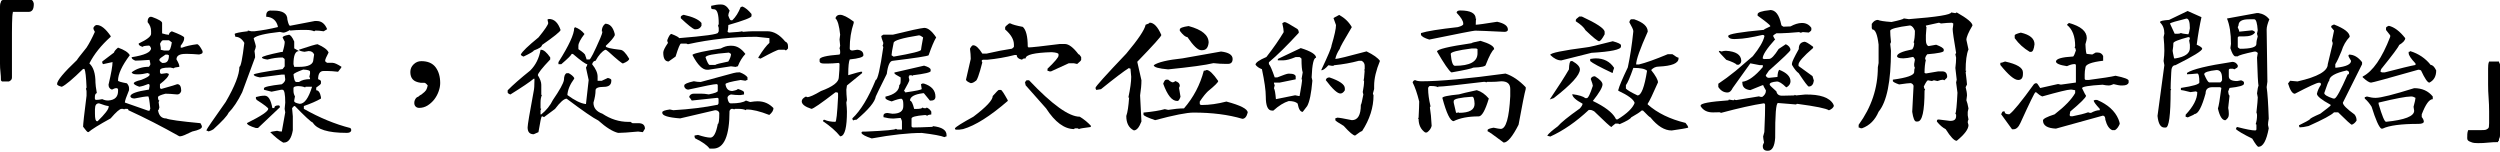
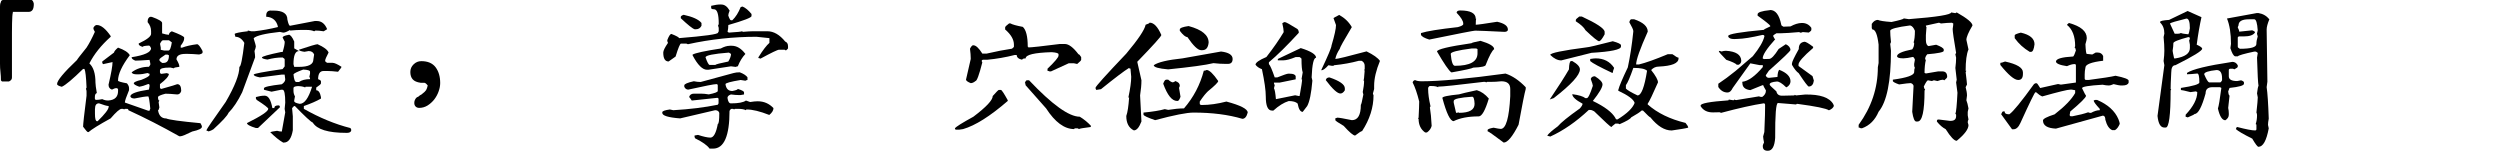
<svg xmlns="http://www.w3.org/2000/svg" width="577" height="35" viewBox="0 0 577 35" fill="none">
  <path d="M0.215 18.589C0.215 17.902 0.182 17.247 0.107 16.636C0.032 16.024 0 15.369 0 14.682V1.588C0 1.47 0 1.309 0.021 1.105C0.032 0.902 0.097 0.687 0.215 0.451C0.215 0.333 0.268 0.236 0.365 0.14C0.472 0.054 0.58 0 0.687 0H7.33L7.567 0.204C7.631 0.322 7.685 0.419 7.706 0.515C7.728 0.601 7.749 0.676 7.77 0.719C7.792 0.783 7.803 0.848 7.803 0.891C7.803 1.578 7.695 2.061 7.481 2.329C7.266 2.608 6.987 2.737 6.644 2.737H2.962V2.941C2.919 3.059 2.876 3.327 2.844 3.767C2.812 4.207 2.791 4.744 2.78 5.399C2.769 6.053 2.758 6.783 2.758 7.577V17.881C2.758 18.106 2.705 18.288 2.587 18.428C2.469 18.568 2.297 18.696 2.071 18.804H0.462L0.225 18.568L0.215 18.589Z" fill="black" />
  <path d="M34.731 3.895H35.042C36.62 4.464 37.414 4.937 37.414 5.301V7.706C38.101 7.909 38.584 8.017 38.852 8.017H38.992C38.992 7.695 39.206 7.437 39.647 7.223C41.407 7.888 42.362 8.36 42.501 8.629V8.94C42.501 9.326 42.233 9.863 41.707 10.55V11.001H42.019C42.909 10.657 44.068 10.389 45.485 10.206C45.786 10.206 46.204 10.732 46.752 11.784V12.127C46.752 12.31 46.483 12.46 45.957 12.578C44.884 12.492 44.036 12.439 43.414 12.439H42.791C41.417 12.439 40.73 12.868 40.73 13.705C41.16 14.435 41.385 14.961 41.385 15.283V15.422C40.537 15.519 40.119 15.626 40.119 15.766L39.325 15.594H39.153C37.661 15.594 36.92 15.809 36.92 16.249V16.7C36.963 16.925 37.081 17.043 37.264 17.043C37.35 17.043 37.779 16.989 38.53 16.871C38.734 16.989 38.885 17.043 38.981 17.043C38.981 17.569 38.294 18.363 36.92 19.415V20.209C36.963 20.413 37.081 20.52 37.264 20.52C39.55 19.876 40.763 19.512 40.902 19.426C41.525 19.426 41.825 19.952 41.825 21.003C41.664 21.529 41.353 21.798 40.902 21.798C39.668 21.68 38.767 21.626 38.187 21.626C37.038 21.926 36.47 22.184 36.47 22.42C36.47 22.946 36.577 23.214 36.781 23.214L36.609 23.558C36.609 23.654 36.663 24.062 36.781 24.792C36.684 25.232 36.588 25.447 36.47 25.447C36.674 26.702 37.307 27.336 38.359 27.336C39.003 27.636 41.632 28.001 46.258 28.43C46.483 28.774 46.601 29.053 46.601 29.257C46.601 29.665 45.861 30.03 44.369 30.352C42.899 31.081 42.008 31.446 41.686 31.446H41.374C37.393 29.203 33.475 27.196 29.633 25.436C29.633 25.232 29.526 25.125 29.322 25.125H28.839C28.742 25.125 28.699 25.168 28.699 25.264L28.388 25.125H28.044C27.637 25.125 26.799 25.855 25.533 27.325C22.828 28.817 21.133 29.869 20.446 30.48H20.274C20.156 30.48 19.791 30.073 19.179 29.246C19.179 28.677 19.437 26.295 19.974 22.098V21.132C19.974 20.907 19.931 20.703 19.834 20.51L19.974 20.198C19.877 17.816 19.727 16.388 19.491 15.905H19.179C16.775 18.267 15.133 19.64 14.264 20.027C13.534 19.844 13.169 19.64 13.169 19.404C13.169 18.599 14.704 16.753 17.773 13.845C17.773 13.759 18.503 12.804 19.974 10.99C20.617 10.002 21.251 8.79 21.895 7.351C21.669 7.008 21.551 6.697 21.551 6.428C21.777 5.988 22.045 5.774 22.346 5.774C23.311 5.774 24.374 6.622 25.544 8.317V8.489C23.344 10.453 21.712 12.503 20.628 14.639C21.562 15.487 22.034 16.968 22.034 19.072C22.034 19.512 22.142 20.306 22.346 21.476C22.045 21.572 21.895 21.873 21.895 22.399V22.742C21.916 22.946 22.023 23.053 22.206 23.053C22.571 23.053 23.043 23 23.612 22.882C24.02 23.085 24.449 23.193 24.878 23.193H25.05C26.52 23.075 27.25 22.345 27.25 20.993V20.681C27.25 20.456 27.089 20.338 26.767 20.338C26.585 20.338 26.274 20.456 25.844 20.681C25.318 20.52 25.05 20.145 25.05 19.544C25.673 16.914 25.973 15.175 25.973 14.328C25.877 14.328 25.147 14.489 23.773 14.811L23.601 14.499V14.188L26.317 12.127C26.338 11.881 26.649 11.494 27.24 10.99C28.678 11.494 29.59 12.074 29.955 12.739C28.141 15.165 27.24 17.129 27.24 18.61C27.24 18.771 27.927 18.975 29.3 19.233C29.622 19.619 29.783 19.984 29.783 20.327V20.81C29.139 22.345 28.817 23.289 28.817 23.665L34.205 25.554H34.516C34.516 25.457 34.57 25.318 34.688 25.103C34.506 23.204 34.345 22.248 34.205 22.248C33.636 22.248 32.584 22.409 31.05 22.731C30.502 22.731 30.18 22.57 30.084 22.248C30.084 21.626 31.511 21.1 34.377 20.671L34.516 19.876V19.705C34.516 19.501 34.409 19.393 34.205 19.393C33.454 19.715 32.767 19.919 32.144 20.016C31.297 19.715 30.878 19.458 30.878 19.222C30.878 18.975 31.457 18.707 32.627 18.427C33.797 17.966 34.42 17.601 34.516 17.333V17.021C34.42 17.021 34.28 16.968 34.066 16.85C33.261 17.054 32.52 17.161 31.833 17.161H31.661C30.878 17.161 30.459 17 30.395 16.678C31.543 15.83 32.864 15.412 34.377 15.412L34.688 14.961V14.617L34.516 13.823C32.939 13.941 31.833 13.995 31.221 13.995C30.738 13.791 30.47 13.587 30.395 13.372V13.201C33.368 12.739 34.86 12.052 34.86 11.14C34.699 10.732 34.538 10.518 34.377 10.518C33.411 10.56 32.939 10.668 32.939 10.829C32.316 10.625 32.016 10.41 32.016 10.174V10.035C33.915 9.144 34.87 8.403 34.87 7.802V7.18C34.87 6.428 34.602 5.741 34.076 5.119V4.947C34.076 4.378 34.28 4.014 34.699 3.853L34.731 3.895ZM21.916 25.125V26.22C21.916 27.389 22.066 27.969 22.367 27.969H22.539C24.234 26.316 25.082 25.211 25.082 24.642V24.47C24.717 24.47 23.977 24.266 22.85 23.848C22.227 23.848 21.927 24.277 21.927 25.114L21.916 25.125ZM36.792 13.727V13.866C36.792 14.027 36.996 14.242 37.414 14.521H37.758C38.584 14.521 38.992 13.941 38.992 12.771L38.681 12.6H38.198C37.253 13.201 36.792 13.576 36.792 13.737V13.727ZM36.931 10.088L37.103 11.011V11.494L37.897 11.666H38.863C39.206 11.666 39.464 11.033 39.657 9.777L39.003 9.294H37.597C37.393 9.337 37.167 9.605 36.942 10.088H36.931Z" fill="black" />
  <path d="M62.518 2.446H63.173C65.276 2.446 66.328 3.133 66.328 4.507C66.532 5.473 66.736 5.945 66.951 5.945L72.65 4.85H73.132C74.206 4.85 75 5.484 75.504 6.739L74.71 7.222C73.98 7.104 73.347 7.051 72.821 7.051L72.51 7.222C72.07 7.018 71.49 6.911 70.761 6.911H69.355C68.829 6.911 68.024 6.954 66.951 7.051V6.911C66.264 7.319 65.738 7.534 65.373 7.534L64.579 7.362C61.209 7.727 59.212 8.21 58.568 8.8V8.94C58.89 9.97 59.051 10.549 59.051 10.689C59.051 10.893 58.944 11.258 58.74 11.784C58.826 12.374 58.88 12.857 58.88 13.222L55.896 21.293C54.887 23.354 53.835 24.931 52.74 26.037C52.494 26.681 51.324 27.947 49.242 29.847C48.92 30.051 48.555 30.212 48.147 30.33C47.943 30.212 47.782 30.158 47.664 30.158V30.018C47.664 29.858 49.145 27.689 52.096 23.525C54.2 19.908 55.252 17.204 55.252 15.422C55.574 15.422 55.95 13.576 56.389 9.895C55.842 8.961 55.155 8.489 54.329 8.489C54.329 8.424 54.275 8.199 54.157 7.834C54.318 7.63 55.327 7.426 57.184 7.212V7.04L57.978 7.212H58.772C60.554 7.008 62.346 6.686 64.128 6.246V6.074C63.784 4.743 62.947 4.013 61.616 3.874H61.445V3.562C61.445 2.811 61.81 2.425 62.539 2.425L62.518 2.446ZM60.94 22.087H61.112C61.938 22.087 62.518 23.042 62.861 24.942H63.312C63.312 24.534 63.634 24.32 64.278 24.32C64.482 24.341 64.589 24.448 64.589 24.631V24.77L59.545 29.546H59.062C57.688 29.139 57.001 28.752 57.001 28.409C60.275 26.788 61.917 25.683 61.917 25.114C61.917 24.888 61.026 24.201 59.234 23.053L59.062 22.742V22.398C59.792 22.194 60.425 22.087 60.951 22.087H60.94ZM66.639 8.006C67.026 8.027 67.455 8.553 67.906 9.584V11.161L69.001 11.784C68.153 11.784 67.734 12.793 67.734 14.81C67.734 14.853 67.788 15.068 67.906 15.433H69.001C71.222 15.433 72.328 14.864 72.328 13.716L72.499 12.578C72.295 12.052 71.866 11.784 71.233 11.784L70.267 11.955C69.419 11.837 69.001 11.676 69.001 11.473C71.544 10.625 72.972 10.206 73.293 10.206C74.753 10.85 75.601 11.494 75.837 12.127C75.311 13.115 75.043 13.737 75.043 14.016C75.043 14.177 75.193 14.338 75.494 14.499H76.76C77.189 14.499 77.876 14.81 78.821 15.422C78.821 15.54 78.552 15.916 78.027 16.56C76.975 16.442 76.181 16.388 75.655 16.388H74.689C73.841 16.388 73.422 17.021 73.422 18.277C73.852 18.438 74.077 18.599 74.077 18.76V19.243C74.077 19.404 73.712 19.726 72.982 20.209V20.831C73.508 20.831 73.873 21.357 74.077 22.409V22.753C73.047 23.343 71.727 23.922 70.127 24.47V25.124C73.766 27.185 77.35 28.666 80.882 29.557L81.053 29.868V30.18C80.935 30.502 80.613 30.663 80.087 30.663H79.916C75.73 30.663 73.154 29.868 72.188 28.291C71.748 28.13 70.374 26.863 68.067 24.48H67.895C67.831 24.48 67.67 24.642 67.412 24.963L67.584 26.852V30.051C67.262 31.95 66.575 32.906 65.523 32.906H65.351C64.46 32.401 63.462 31.596 62.368 30.502C62.55 30.416 63.076 30.308 63.945 30.19C64.353 30.308 64.729 30.362 65.04 30.362L65.834 25.929L65.695 25.135L65.834 23.697C65.834 21.701 65.63 20.713 65.212 20.713H64.868L62.668 21.164L60.919 20.713V20.37C60.919 20.069 62.292 19.758 65.04 19.447C65.566 19.082 65.834 18.706 65.834 18.309L65.695 17.214H65.04L59.996 17.869C59.03 17.687 58.558 17.472 58.558 17.214C58.558 17.011 60.779 16.581 65.222 15.948L65.706 15.325V13.748C65.706 13.587 65.544 13.426 65.222 13.265C64.074 13.265 62.904 13.426 61.724 13.748C60.876 13.63 60.457 13.469 60.457 13.265C60.457 13.039 61.938 12.61 64.89 11.998H65.233C65.555 10.968 65.716 10.174 65.716 9.626L65.233 8.661C65.233 8.414 65.706 8.199 66.639 8.038V8.006ZM67.734 17.172C67.852 18.341 68.067 18.921 68.389 18.921H69.011C69.634 18.492 70.471 18.266 71.555 18.266V18.127C71.555 17.923 71.501 17.816 71.383 17.816L71.555 17.021V16.538C71.555 16.259 71.029 16.109 69.977 16.055C68.603 16.56 67.863 16.925 67.745 17.15L67.734 17.172ZM67.734 20.327V20.982C67.734 21.422 67.852 21.84 68.077 22.248L67.906 23.171V23.343C67.906 23.6 68.324 23.804 69.172 23.965C70.267 23.965 71.222 22.645 72.027 20.016H70.589C70.492 20.016 70.449 20.069 70.449 20.187C70.009 19.983 69.43 19.876 68.7 19.876C68.056 19.919 67.734 20.069 67.734 20.327Z" fill="black" />
  <path d="M98.719 19.727C98.397 19.319 98.129 19.104 97.914 19.104H97.077C96.229 18.986 95.628 18.728 95.253 18.31C94.888 17.902 94.705 17.333 94.705 16.625C94.705 15.916 94.952 15.348 95.457 14.854C95.961 14.36 96.551 14.113 97.238 14.113C98.73 14.113 99.825 14.585 100.533 15.519C101.241 16.464 101.596 17.677 101.596 19.158C101.596 19.78 101.478 20.424 101.231 21.1C100.995 21.776 100.651 22.399 100.222 22.957C99.782 23.515 99.267 23.977 98.676 24.352C98.075 24.717 97.442 24.9 96.755 24.9C96.412 24.9 96.133 24.792 95.929 24.588C95.725 24.384 95.618 24.105 95.618 23.762C95.618 23.504 95.66 23.279 95.757 23.075C95.854 22.871 95.95 22.71 96.068 22.592C96.186 22.474 96.294 22.399 96.412 22.367C96.53 22.334 96.637 22.259 96.755 22.141C96.873 22.023 96.981 21.948 97.099 21.905C97.217 21.862 97.324 21.776 97.442 21.669C97.904 21.326 98.204 21.025 98.354 20.778C98.505 20.531 98.623 20.166 98.719 19.716V19.727Z" fill="black" />
-   <path d="M139.686 5.473C140.759 5.473 141.5 6.267 141.886 7.845V8.156C141.586 8.778 140.899 9.573 139.826 10.56V10.7C139.826 10.979 140.931 11.236 143.153 11.494C143.721 11.494 144.408 12.181 145.213 13.554C145.213 13.898 144.73 14.263 143.775 14.649C143.55 14.649 142.444 13.758 140.48 11.966C140.137 11.644 139.868 11.483 139.686 11.483C138.903 11.891 138.162 12.739 137.454 14.027C137.089 14.027 136.82 14.295 136.659 14.821C137.507 15.873 137.926 16.828 137.926 17.676V18.642H138.892L140.298 17.987C140.824 18.127 141.092 18.288 141.092 18.47V18.642C141.092 19.586 140.512 20.048 139.343 20.048C138.087 20.048 137.454 20.316 137.454 20.842C137.454 21.668 137.293 22.613 136.971 23.697C136.971 24.91 137.658 25.757 139.031 26.24C140.91 27.496 142.917 28.129 145.042 28.129H145.525C145.804 28.333 145.965 28.441 146.008 28.441H147.585C148.433 28.505 148.852 28.934 148.852 29.707L148.369 30.501L147.274 30.362C145.052 30.566 143.518 30.673 142.67 30.673C141.414 30.372 139.89 29.428 138.098 27.818C136.928 27.249 134.491 25.564 130.778 22.774C130.188 22.774 129.286 23.568 128.095 25.146L125.551 27.035L125.24 26.863H125.068C124.929 26.863 124.671 28.076 124.274 30.501L123.179 30.984C122.235 30.984 121.773 30.458 121.773 29.407C121.773 28.838 122.245 26.037 123.179 21.024C123.297 20.541 123.351 19.694 123.351 18.481V18.169H123.179C122.288 18.921 120.485 20.134 117.791 21.808C117.383 21.647 117.169 21.486 117.169 21.325V20.842C118.382 19.608 120.12 18.084 122.385 16.27C123.641 15.014 124.435 13.415 124.757 11.494H124.929C125.476 11.494 126.163 12.073 126.989 13.243V13.726C125.09 15.722 124.134 16.935 124.134 17.364C124.66 18.212 124.929 18.942 124.929 19.565V21.797C124.929 21.894 124.971 21.937 125.068 21.937C124.864 22.377 124.757 22.956 124.757 23.686V24.953C124.757 25.07 124.81 25.124 124.929 25.124L124.757 25.436V26.401H124.929C126.098 25.457 126.989 24.351 127.612 23.074C129.168 20.81 130.016 19.275 130.155 18.47C130.177 17.579 130.381 17.053 130.778 16.892H131.261C131.883 17.236 132.302 17.601 132.527 17.987V18.159C131.561 19.468 131.035 20.724 130.95 21.937C132.602 23.149 133.976 23.836 135.071 23.997H135.243L135.865 18.47C135.457 16.656 135.243 15.712 135.243 15.615C135.447 15.272 135.554 15.003 135.554 14.821C135.189 14.821 134.073 14.027 132.227 12.449H131.916C131.916 12.674 131.121 13.469 129.544 14.821H128.889V14.338C131.315 10.517 132.527 7.877 132.527 6.439C132.645 6.439 132.699 6.385 132.699 6.267C133.568 6.567 134.298 7.093 134.899 7.845C133.955 9.079 133.493 9.991 133.493 10.56V11.354C134.545 12.041 135.071 12.513 135.071 12.76C135.275 13.329 135.382 13.651 135.382 13.726H136.037C136.284 13.726 137.121 12.084 138.548 8.811C138.87 8.027 139.031 7.555 139.031 7.372C139.031 7.286 138.988 7.233 138.892 7.233C138.892 6.482 139.149 5.891 139.686 5.483V5.473ZM126.699 4.378C127.912 4.378 128.803 5.226 129.383 6.922C129.318 7.286 127.88 8.446 125.09 10.388C125.09 10.775 124.456 11.204 123.201 11.655C123.158 11.859 122.363 12.331 120.829 13.061C120.421 12.9 120.206 12.739 120.206 12.578C120.507 11.912 121.87 10.603 124.295 8.628C125.787 6.793 126.528 5.687 126.528 5.301L126.356 4.507L126.699 4.367V4.378Z" fill="black" />
  <path d="M170.768 16.7C171.616 17.022 172.195 17.398 172.517 17.838V18.46C172.399 18.46 172.238 18.514 172.034 18.632L170.94 18.46C168.6 18.846 167.441 19.169 167.441 19.426C167.58 20.478 168.106 21.004 169.018 21.004C169.866 20.843 170.285 20.682 170.285 20.521C171.251 20.821 171.723 21.079 171.723 21.315V21.798L170.929 21.938H170.446C169.984 21.938 169.405 21.895 168.696 21.798C168.171 21.98 167.902 22.249 167.902 22.592C168.02 23.44 168.278 23.859 168.696 23.859C170.414 23.859 171.573 23.644 172.163 23.204L173.129 23.547C173.837 23.429 174.428 23.376 174.878 23.376C176.317 23.376 177.529 23.902 178.517 24.953C178.517 25.479 178.195 26.005 177.551 26.531C175.394 25.683 173.655 25.265 172.335 25.265C172.217 25.265 172.163 25.318 172.163 25.436C171.755 25.233 171.176 25.125 170.446 25.125H169.652C169.534 25.125 169.48 25.168 169.48 25.265L169.169 25.125H168.857C168.696 25.125 168.535 25.275 168.374 25.576C168.374 31.393 167.108 34.302 164.564 34.302H163.77C163.244 33.55 162.128 32.756 160.443 31.93L160.303 31.618V31.275L161.098 31.136C162.353 31.543 163.309 31.758 163.953 31.758C164.704 31.758 165.283 30.706 165.67 28.602C165.895 28.602 166.013 27.755 166.013 26.059C165.895 25.651 165.573 25.436 165.047 25.436L156.976 27.325C154.229 27.121 152.855 26.692 152.855 26.059V25.919C152.855 25.64 153.435 25.426 154.604 25.265L155.399 25.436C159.241 25.211 162.665 24.782 165.67 24.17L165.842 23.859V22.893C165.842 22.689 165.734 22.581 165.53 22.581L159.659 23.204C159.316 22.678 159.112 22.41 159.037 22.41C159.198 21.884 159.563 21.616 160.132 21.616H161.881C162.31 21.616 162.89 21.669 163.598 21.787C164.972 21.508 165.659 21.251 165.659 20.993V19.727C165.659 19.523 165.552 19.415 165.348 19.415C164.8 19.415 162.632 19.845 158.855 20.682C158.447 20.682 158.135 20.467 157.932 20.027V19.716C157.932 19.394 158.661 19.072 160.132 18.75C160.679 18.868 161.205 18.922 161.709 18.922L169.297 16.861C169.705 16.743 170.188 16.689 170.736 16.689L170.768 16.7ZM166.335 1.041H166.475C167.226 1.041 167.87 1.513 168.396 2.447C168.192 2.973 168.085 3.349 168.085 3.585C168.332 4.314 168.546 4.679 168.707 4.679H169.018C169.802 3.928 170.435 2.919 170.94 1.653C171.143 1.567 171.294 1.513 171.39 1.513C172.056 1.792 172.743 2.361 173.451 3.23V3.713C173.451 4.057 171.669 4.744 168.095 5.774C168.095 6.279 168.042 6.804 167.924 7.352L168.235 7.524C170.156 7.405 171.165 7.309 171.262 7.212C171.347 7.212 171.401 7.255 171.401 7.352C172.453 7.266 173.258 7.212 173.805 7.212H177.1C178.56 7.212 179.944 8.007 181.221 9.584C181.651 9.745 181.876 10.11 181.876 10.679V11.162C181.876 11.226 181.715 11.387 181.393 11.645L181.082 11.473H179.815C179.472 11.473 178.045 12.16 175.522 13.534C175.318 13.448 175.157 13.394 175.039 13.394V13.223C176.07 11.57 176.918 10.464 177.583 9.895V8.801L174.599 8.489C169.287 8.489 164.006 9.058 158.769 10.207L158.425 10.067H157.159C156.955 10.067 156.536 11.065 155.925 13.051L154.315 14.188C153.488 14.188 153.08 13.502 153.08 12.128C153.08 11.699 153.445 10.947 154.175 9.895C154.057 9.713 154.003 9.509 154.003 9.273C154.368 8.307 154.69 7.835 154.969 7.835C156.139 8.296 156.719 8.618 156.719 8.801C162.718 8.318 165.713 7.899 165.713 7.534L165.884 7.223V6.568C165.884 6.343 165.831 6.128 165.713 5.946C165.831 5.742 165.884 5.581 165.884 5.463C165.884 3.241 165.52 2.136 164.79 2.136C164.35 2.136 164.135 2.028 164.135 1.824V1.342C164.94 1.138 165.681 1.03 166.367 1.03L166.335 1.041ZM157.781 3.413C159.885 3.874 161.259 4.497 161.903 5.302V5.957C161.624 6.482 161.205 6.751 160.636 6.751H160.325C159.842 6.611 158.779 5.763 157.127 4.207V3.896C157.127 3.735 157.341 3.574 157.781 3.413ZM168.396 10.561H168.879C170.049 10.561 171.101 11.194 172.034 12.45C171.326 13.201 170.736 14.156 170.285 15.305C170.167 15.305 170.006 15.348 169.802 15.444L168.707 15.305L163.491 16.099H163.18C162.128 16.099 161.012 14.983 159.853 12.772V12.6C160.475 12.235 162.632 11.763 166.346 11.194C167.097 10.786 167.784 10.572 168.407 10.572L168.396 10.561ZM162.836 13.244C163.244 14.414 163.566 14.993 163.802 14.993H165.069C165.23 14.832 166.239 14.575 168.095 14.199C168.503 13.512 168.718 12.933 168.718 12.45L168.235 12.139C164.639 12.418 162.847 12.783 162.847 13.233L162.836 13.244Z" fill="black" />
-   <path d="M193.886 3.412C194.573 3.412 195.625 3.938 197.041 4.99V5.301C196.419 7.115 196.118 9.068 196.118 11.172C196.118 11.494 196.322 11.655 196.741 11.655L197.836 11.483C198.802 11.547 199.274 11.977 199.274 12.749C199.274 13.19 198.222 13.501 196.118 13.716C195.893 14.263 195.775 15.379 195.775 17.043V17.354C197.535 16.828 198.49 16.56 198.63 16.56H198.973V16.871L195.474 19.726L195.335 20.692C195.335 21.336 195.378 22.119 195.474 23.064L195.335 23.686C195.421 24.577 195.474 25.264 195.474 25.747C195.474 29.342 195.002 31.242 194.068 31.446H193.897C192.952 30.276 191.643 29.117 189.947 27.979C189.969 27.754 190.076 27.636 190.258 27.636C190.988 27.958 191.836 28.119 192.802 28.119C193.027 28.119 193.231 26.219 193.425 22.42V21.625C193.425 21.422 193.317 21.314 193.113 21.314H192.802C189.507 23.858 187.661 25.124 187.275 25.124C185.783 24.641 185.042 24.062 185.042 23.375C185.042 22.967 185.364 22.602 186.008 22.28L186.319 22.42C186.845 22.42 187.897 21.948 189.475 21.014C192.222 20.005 193.596 18.953 193.596 17.858C193.714 16.688 193.768 15.626 193.768 14.66C193.65 14.66 193.596 14.617 193.596 14.52C192.544 14.617 191.75 14.66 191.224 14.66H190.13C189.561 14.66 189.239 14.51 189.164 14.209V13.726C189.164 13.2 190.698 12.825 193.768 12.589L193.908 12.277V11.966C193.908 11.623 193.865 11.365 193.768 11.172C193.854 10.807 193.908 10.603 193.908 10.549L193.768 9.111L193.908 8.016C193.704 5.977 193.339 4.711 192.813 4.206C192.974 3.68 193.339 3.412 193.908 3.412H193.886ZM213.355 6.439C214.182 6.439 215.083 7.169 216.07 8.639C215.588 9.422 215.008 10.796 214.321 12.76C214.042 12.964 211.294 13.393 206.078 14.027C205.391 14.027 204.919 15.036 204.672 17.053C202.977 20.466 202.129 22.205 202.129 22.269C201.946 23.504 200.465 25.296 197.696 27.625C197.353 27.625 197.084 27.679 196.902 27.797L196.73 27.485V27.314C198.63 25.532 200.433 22.57 202.118 18.449C202.558 18.449 203.138 15.916 203.867 10.861L203.696 10.549C203.814 10.345 203.867 10.131 203.867 9.895C203.545 9.047 203.384 8.521 203.384 8.317L203.867 8.006H206.068C209.985 7.04 212.411 6.514 213.344 6.428L213.355 6.439ZM213.216 15.132C214.267 15.433 214.793 15.755 214.793 16.098V16.409C214.793 16.71 213.42 17.032 210.672 17.375V17.515L210.361 17.375H209.878C209.878 17.579 209.824 17.687 209.706 17.687L209.878 18.481C209.878 18.706 209.448 19.554 208.611 21.024C208.815 21.046 208.923 21.153 208.923 21.336C211.466 20.971 212.733 20.703 212.733 20.541L212.561 19.447L212.872 19.275H213.216C214.997 19.844 215.899 20.853 215.899 22.302C215.899 22.924 215.534 23.225 214.804 23.225H214.632L213.226 21.507H213.055C211.037 21.765 210.028 22.334 210.028 23.225C210.35 23.225 210.672 23.869 210.994 25.146H211.305C212.357 25.146 212.883 25.028 212.883 24.802L213.226 24.974H213.677C213.795 24.974 213.849 24.92 213.849 24.802C214.332 25.006 214.697 25.328 214.944 25.768V26.423C214.321 26.487 214.021 26.595 214.021 26.734L213.677 26.562H213.366C211.37 26.724 210.382 26.992 210.382 27.357V29.106C210.382 29.31 210.532 29.417 210.833 29.417C211.659 29.417 213.13 29.375 215.266 29.278V29.106C217.391 29.331 218.464 30.018 218.464 31.167V31.478C218.346 31.478 218.185 31.532 217.981 31.65C217.176 31.328 215.437 31.006 212.765 30.684C209.674 30.684 205.81 31.102 201.195 31.95C199.778 31.489 198.984 31.07 198.823 30.684C198.845 30.48 198.952 30.373 199.134 30.373H199.789C204.436 30.169 206.765 29.954 206.765 29.718L207.077 29.89H208.171V28.14C208.171 27.861 208.064 27.561 207.86 27.217L206.282 27.357H206.111C205.424 27.357 204.694 27.249 203.91 27.046V26.562C203.996 26.241 204.307 26.079 204.833 26.079L205.971 26.251C207.645 26.251 208.482 25.672 208.482 24.502V24.019C208.482 23.246 208.321 22.828 208 22.785C207.613 22.785 206.873 22.988 205.799 23.407C204.833 23.128 204.361 22.87 204.361 22.613V22.302C206.486 21.819 207.559 20.917 207.559 19.586C207.763 19.586 207.871 19.221 207.871 18.491V17.869C206.905 17.365 206.433 17.043 206.433 16.903V16.731L213.269 15.154L213.216 15.132ZM205.767 12.76L206.25 13.072C210.457 12.342 212.572 11.816 212.572 11.494C212.572 11.354 212.733 10.41 213.055 8.639C212.647 8.317 212.325 8.156 212.089 8.156C208.193 8.778 206.25 9.358 206.25 9.905C205.928 11.44 205.767 12.395 205.767 12.76Z" fill="black" />
  <path d="M230.527 20.756H231.01C231.193 20.756 231.719 21.55 232.588 23.128V23.3C228.51 26.831 225.075 28.988 222.285 29.793L221.362 29.932H220.707C220.503 29.932 220.396 29.825 220.396 29.621C220.6 29.278 222.016 28.387 224.657 26.938C227.63 24.695 229.121 23.106 229.121 22.162C229.948 21.228 230.42 20.756 230.527 20.756ZM232.899 5.408H233.211C233.64 5.655 234.595 5.923 236.065 6.202C236.817 6.889 237.203 8.413 237.203 10.774C237.289 10.774 237.343 10.828 237.343 10.946C238.03 10.946 240.455 10.678 244.619 10.152H245.757C246.669 10.152 247.721 10.946 248.912 12.524C249.073 12.524 249.277 12.739 249.535 13.179V13.801C249.535 13.941 249.224 14.263 248.612 14.767L247.818 14.595H246.68L242.559 16.484H242.247C242.044 16.398 241.883 16.345 241.764 16.345V15.862C243.46 14.241 244.308 13.232 244.308 12.835V12.524C244.308 12.277 243.782 12.116 242.73 12.041C238.727 12.159 236.72 12.631 236.72 13.479C236.194 13.479 235.926 13.586 235.926 13.79C235.078 13.608 234.659 13.243 234.659 12.696H234.176C232.116 13.222 230.012 13.586 227.855 13.79H226.889C226.685 13.812 226.578 13.919 226.578 14.102L226.717 14.413C225.987 17.279 225.462 18.706 225.14 18.706C224.753 19.028 224.388 19.189 224.045 19.189C223.358 18.91 222.993 18.652 222.95 18.395L224.045 13.619V13.479C224.045 12.889 223.991 12.138 223.873 11.247C224.098 10.785 224.324 10.528 224.528 10.453H224.667C225.236 10.453 225.923 11.097 226.728 12.374H227.694C229.959 11.848 231.923 11.472 233.565 11.236C233.865 11.011 234.015 10.85 234.015 10.753V10.302C234.015 9.132 233.339 7.963 231.987 6.803V6.32C231.987 6.159 232.298 5.848 232.91 5.397L232.899 5.408ZM237.021 18.523H237.504C242.816 24.137 246.723 26.938 249.213 26.938C250.147 27.507 250.995 28.194 251.757 28.999V29.31C249.943 29.535 249.041 29.696 249.041 29.793L248.73 29.621H248.107C247.989 29.621 247.936 29.675 247.936 29.793C245.671 29.793 243.503 28.204 241.442 25.017L236.699 19.661C236.699 19.339 236.645 19.178 236.527 19.178C236.688 18.738 236.849 18.523 237.01 18.523H237.021Z" fill="black" />
  <path d="M265.323 5.226C266.31 5.226 267.212 6.181 268.038 8.08C268.038 8.381 266.181 10.442 262.479 14.262L263.445 18.523C263.445 19.532 263.337 20.702 263.133 22.022L263.445 28.032C262.919 29.406 262.339 30.093 261.695 30.093C260.525 29.524 259.946 28.408 259.946 26.766C260.246 25.94 260.461 24.523 260.6 22.505H260.429C260.858 20.488 261.083 18.899 261.083 17.729C260.965 16.634 260.912 16.001 260.912 15.84C260.708 15.84 260.6 15.787 260.6 15.668C259.473 16.355 257.316 17.997 254.107 20.584L253.012 20.756C252.894 20.552 252.841 20.391 252.841 20.273C252.841 19.972 255.213 17.343 259.946 12.374C262.693 9.1 264.185 6.878 264.41 5.709C265.033 5.505 265.333 5.344 265.333 5.226H265.323ZM278.481 16.151C279.104 16.151 279.994 16.999 281.164 18.695C281.164 18.996 280.37 19.779 278.792 21.067C278.309 21.507 277.676 22.291 276.903 23.439V23.922C276.903 24.126 277.064 24.233 277.386 24.233C279.125 24.233 281.014 23.965 283.053 23.439C286.327 24.308 287.969 25.156 287.969 25.983C287.722 26.948 287.303 27.421 286.734 27.421C283.482 26.455 279.726 25.983 275.465 25.983C273.909 25.983 270.957 26.562 266.6 27.732C264.861 27.142 263.97 26.712 263.917 26.466V25.983C266.063 25.779 267.705 25.51 268.832 25.188L269.627 25.36C271.022 25.135 272.235 25.017 273.265 25.017C275.465 22.473 276.989 19.575 277.837 16.323C278.084 16.323 278.309 16.27 278.492 16.151H278.481ZM281.808 11.891C283.59 12.095 284.491 12.674 284.491 13.608C284.491 14.359 284.126 14.745 283.397 14.745H282.914C282.023 14.745 281.068 14.692 280.059 14.574C278.277 15.014 274.789 15.486 269.616 16.012C267.394 15.829 266.289 15.508 266.289 15.046C267.255 14.359 269.455 13.833 272.921 13.468L281.819 11.891H281.808ZM269.133 18.384H269.616C270.077 18.792 270.442 19.006 270.711 19.006C271.033 18.921 271.194 18.813 271.194 18.695C271.923 18.899 272.288 19.264 272.288 19.79C272.288 19.908 272.235 20.069 272.117 20.273L272.46 22.334C272.235 22.977 272.009 23.299 271.805 23.299H271.666C270.496 23.299 269.433 21.969 268.467 19.318C268.693 18.695 268.918 18.395 269.122 18.395L269.133 18.384ZM274.349 6.02C277.418 6.846 278.953 8.113 278.953 9.83C278.835 11 278.363 11.579 277.515 11.579H277.204C276.474 11.579 275.422 10.57 274.048 8.553C273.608 8.553 273.029 8.07 272.299 7.115V6.803C272.299 6.46 272.986 6.202 274.36 6.009L274.349 6.02Z" fill="black" />
  <path d="M296.544 5.097C296.77 5.097 297.65 5.58 299.184 6.535C299.571 6.696 299.764 7.04 299.764 7.566C297.102 10.474 294.805 12.739 292.863 14.37V14.778C293.163 15.1 293.603 16.13 294.204 17.869H294.784C296.222 17.3 297.059 17.01 297.295 17.01H297.703C298.487 17.01 298.927 17.204 299.045 17.59V18.309C298.948 18.309 297.725 18.567 295.374 19.06H294.033V19.2C294.033 19.297 294.086 19.436 294.204 19.651L294.033 20.37C294.215 20.67 294.365 21.507 294.483 22.881L298.916 21.99L299.775 22.162H299.946C300.333 20.037 300.526 18.749 300.526 18.32H300.386L300.665 16.71C300.483 16.206 300.386 15.175 300.386 13.619C300.386 13.479 300.236 13.329 299.936 13.168H299.045C297.811 13.673 296.877 13.919 296.265 13.919H294.923V13.608L300.215 11.097C302.576 11.826 303.757 12.578 303.757 13.329C303.188 13.329 302.844 14.842 302.726 17.858L302.898 18.61C302.651 21.54 302.243 23.504 301.696 24.48L300.665 25.822C300.118 25.822 299.721 25.178 299.496 23.901C299.088 23.514 298.401 23.321 297.435 23.321C296.308 23.665 295.138 24.395 293.893 25.521H293.582C292.616 25.521 292.144 24.448 292.144 22.291C292.144 20.874 291.843 18.76 291.253 15.969C290.587 15.723 290.094 15.379 289.772 14.939C289.772 14.456 290.609 13.866 292.283 13.157C293.958 11.011 295.278 9.09 296.265 7.426V7.287C296.265 6.9 296.158 6.256 295.954 5.365C296.201 5.183 296.405 5.086 296.533 5.086L296.544 5.097ZM309.08 3.444C310.336 4.131 311.312 5.065 311.999 6.256C310.142 9.347 309.219 11.022 309.219 11.268C308.672 12.095 308.329 12.868 308.189 13.608C308.672 13.608 311.076 13.029 315.401 11.859C317.001 12.642 318.031 13.372 318.492 14.059C317.602 16.216 317.151 18.127 317.151 19.79V20.541L316.872 21.572C316.872 21.668 316.915 21.797 317.011 21.98C317.011 24.792 316.131 27.55 314.371 30.255C314.189 30.255 313.652 30.598 312.761 31.285C312.353 31.285 311.463 30.544 310.121 29.052C308.833 28.301 308.2 27.861 308.2 27.743V27.292C308.286 27.292 308.436 27.249 308.651 27.153C309.037 27.153 310.164 27.346 312.021 27.732C313.394 27.732 314.081 26.552 314.081 24.191C314.167 24.191 314.371 23.396 314.661 21.819C314.564 21.475 314.521 21.282 314.521 21.239C314.725 20.252 314.833 19.372 314.833 18.599H314.661C314.779 18.599 314.876 17.805 314.972 16.227H314.833L314.972 15.948V15.197C314.972 14.671 314.736 14.284 314.253 14.027H313.631C311.87 14.51 309.96 14.853 307.899 15.057C307.899 15.154 307.749 15.197 307.449 15.197L306.59 15.057C305.903 15.841 305.366 16.227 304.98 16.227V16.087C306.536 12.793 307.32 10.925 307.32 10.485C308.007 8.177 308.35 6.6 308.35 5.784L307.771 4.174C307.889 4.088 308.329 3.831 309.112 3.423L309.08 3.444ZM306.848 17.869C309.209 18.674 310.389 19.511 310.389 20.381V20.831C310.089 21.336 309.745 21.583 309.359 21.583C308.672 21.583 307.545 20.552 305.989 18.491C306.075 18.084 306.365 17.869 306.848 17.869Z" fill="black" />
  <path d="M347.471 16.978C349.07 17.504 350.626 18.556 352.139 20.134V20.542C351.86 21.508 351.313 24.255 350.487 28.784C349.091 31.532 347.943 32.906 347.052 32.906C344.745 31.167 343.5 30.298 343.339 30.298V30.018C343.339 29.815 343.8 29.632 344.712 29.471C345.582 29.654 346.129 29.75 346.365 29.75C347.578 29.75 348.308 27.228 348.566 22.194V20.542C348.566 19.35 347.879 18.76 346.505 18.76C345.635 18.857 344.809 18.899 344.036 18.899H343.21C343.113 18.899 343.07 18.942 343.07 19.039L342.791 18.899H342.383C336.405 19.629 332.928 19.994 331.941 19.994V20.134C331.576 19.951 331.071 19.855 330.427 19.855H330.019C329.88 19.855 329.74 19.994 329.612 20.262V20.542C329.612 21.615 329.794 22.946 330.159 24.523L330.019 24.802C330.202 25.876 330.341 27.303 330.427 29.063C330.266 29.686 329.901 30.18 329.333 30.577H328.925C327.916 29.868 327.411 28.817 327.411 27.421H327.272L327.411 27.142C327.497 25.446 327.551 24.212 327.551 23.429C327.089 21.55 326.585 20.091 326.038 19.028C326.102 18.749 326.284 18.567 326.585 18.481C326.95 18.663 327.454 18.76 328.098 18.76C332.284 18.76 338.745 18.17 347.471 16.978ZM337.028 2.414C339.411 2.414 340.602 3.058 340.602 4.335H340.741C340.645 4.335 340.602 4.797 340.602 5.709C341.031 5.709 342.684 5.484 345.55 5.022C347.202 5.387 348.018 5.988 348.018 6.804V6.943C347.922 7.222 347.653 7.351 347.192 7.351C343.457 7.169 341.214 7.072 340.462 7.072C340.119 7.072 336.588 7.759 329.88 9.133C328.753 8.789 328.12 8.424 327.959 8.038V7.63C329.311 7.19 332.145 6.739 336.481 6.256C337.307 6.031 337.715 5.795 337.715 5.569V5.43C337.715 4.84 337.21 4.013 336.201 2.961V2.822C336.287 2.543 336.566 2.414 337.028 2.414ZM341.697 9.423C343.8 10.045 344.852 10.678 344.852 11.344C344.369 11.687 343.725 12.878 342.931 14.918C342.931 15.304 341.965 15.54 340.044 15.604C339.722 15.809 338.08 16.173 335.096 16.699H334.956C334.388 16.291 333.282 14.681 331.662 11.891C331.662 11.387 334.313 10.743 339.625 9.97C339.625 9.884 340.312 9.691 341.686 9.423H341.697ZM340.87 20.821C341.879 21.121 342.791 21.765 343.618 22.742C342.791 25.489 342.019 26.863 341.278 26.863C338.895 26.863 336.974 27.228 335.504 27.958C334.72 27.958 333.851 26.176 332.896 22.602C332.896 22.302 334.173 22.033 336.738 21.776C337.243 21.615 338.616 21.293 340.859 20.81L340.87 20.821ZM334.828 12.438C334.989 14.274 335.311 15.186 335.794 15.186C339.271 15.186 341.01 14.22 341.01 12.299V11.333L340.731 11.193H339.636C336.427 11.601 334.828 12.02 334.828 12.428V12.438ZM335.515 23.289V23.697L336.062 26.037H336.341C336.427 26.037 336.481 25.994 336.481 25.897L336.76 26.037C339.142 26.037 340.334 25.35 340.334 23.976C340.291 22.881 340.108 22.323 339.786 22.323C336.942 22.506 335.525 22.828 335.525 23.289H335.515Z" fill="black" />
  <path d="M376.492 4.443H377.147C379.25 5.151 380.302 6.106 380.302 7.298C378.52 11.28 377.619 13.812 377.619 14.886H378.241C379.841 14.499 382.062 13.705 384.906 12.514H386.001C386.709 13.04 387.182 13.308 387.407 13.308V13.48C387.407 14.607 385.883 15.229 382.835 15.369C382.148 15.369 381.568 15.637 381.086 16.163C382.137 17.494 382.663 18.438 382.663 19.018C381.45 21.787 380.656 23.429 380.291 23.933V24.105C382.513 26.08 385.422 27.497 389.017 28.366C389.425 28.849 389.639 29.214 389.639 29.461C389.092 29.622 387.815 29.836 385.829 30.115C384.177 30.115 382.545 29.107 380.914 27.089C380.774 27.089 380.205 26.563 379.197 25.511H378.885C378.542 25.855 377.737 26.38 376.481 27.089C376.32 27.432 375.429 27.958 373.798 28.666L373.487 28.527H372.832C372.21 29.01 371.909 29.267 371.909 29.321C371.748 29.321 370.417 28.108 367.927 25.683C367.584 25.479 367.273 25.372 367.004 25.372H366.693C363.784 28.098 360.822 30.148 357.796 31.521C357.613 31.436 357.409 31.382 357.173 31.382V31.21C357.452 30.802 358.236 30.115 359.545 29.149C360.253 28.302 361.949 26.928 364.632 25.028C365.04 24.567 365.255 24.202 365.255 23.933C363.677 23.085 362.883 22.356 362.883 21.733C364.396 21.937 365.405 22.248 365.91 22.656H366.221C366.543 22.656 367.015 21.712 367.627 19.801C367.627 19.597 367.466 19.072 367.144 18.224C367.262 17.816 367.573 17.601 368.11 17.601C369.28 18.331 369.859 18.964 369.859 19.49C369.859 20.155 369.119 21.422 367.627 23.3C370.353 24.61 372.092 25.919 372.843 27.25C372.886 27.454 373.004 27.561 373.186 27.561H373.326C375.526 26.209 376.835 24.942 377.275 23.751C377.05 22.946 375.784 22.012 373.498 20.939V20.767C373.723 19.876 374.463 18.138 375.698 15.551C376.224 13.104 376.653 10.357 376.964 7.308V7.137C376.964 6.858 376.653 6.192 376.041 5.108C376.181 4.668 376.331 4.454 376.492 4.454V4.443ZM362.582 14.091H362.894C364.063 14.757 364.643 15.401 364.643 16.013C364.643 17.322 362.625 19.533 358.601 22.645C358.032 22.849 357.72 22.957 357.678 22.957C359.717 19.93 361.187 17.622 362.11 16.023C362.153 14.746 362.314 14.102 362.593 14.102L362.582 14.091ZM372.231 9.519C373.487 9.863 374.12 10.174 374.12 10.442V10.754C374.12 11.441 371.855 11.924 367.315 12.192L360.339 13.941C359.513 13.941 358.665 13.523 357.796 12.675C357.796 12.235 360.597 11.655 366.21 10.925C366.575 10.925 368.582 10.453 372.22 9.519H372.231ZM364.471 3.82H365.094C368.464 5.377 370.213 6.536 370.353 7.287V7.909C369.827 8.918 369.398 9.455 369.086 9.519C368.764 9.519 367.713 8.671 365.931 6.976C365.588 6.332 364.847 5.645 363.699 4.915V4.604C363.699 4.464 363.967 4.207 364.493 3.81L364.471 3.82ZM368.281 13.469C370.16 13.469 371.576 14.199 372.542 15.669C372.338 16.195 372.231 16.571 372.231 16.807H372.059C369.194 15.454 367.509 14.553 367.015 14.091V13.608C367.584 13.523 368.013 13.469 368.281 13.469ZM376.975 15.669C376.224 17.826 375.644 19.147 375.258 19.651V20.445C375.601 20.81 376.492 21.336 377.941 22.023C378.81 22.023 379.54 20.123 380.141 16.324C379.68 15.884 378.628 15.669 376.986 15.669H376.975Z" fill="black" />
  <path d="M408.507 2.307C409.785 2.285 410.654 3.412 411.116 5.709C411.116 5.849 411.277 5.999 411.598 6.16L413.251 6.096C414.164 5.591 415.011 5.334 415.795 5.301C416.782 5.28 417.534 5.656 418.06 6.439V6.89C418.06 7.051 417.866 7.255 417.48 7.512L416.138 7.405C416.02 7.405 415.87 7.448 415.688 7.544C415.57 7.566 415.419 7.523 415.237 7.405C413.455 7.566 411.996 7.663 410.879 7.684H409.989C409.484 7.963 409.237 8.167 409.237 8.307C409.463 8.811 409.624 9.058 409.72 9.058C407.778 11.215 406.812 12.685 406.833 13.49L407.112 13.63L408.314 13.598C408.819 13.598 409.549 12.836 410.515 11.301L412.167 10.206C412.876 10.55 413.23 11 413.23 11.548C413.208 11.805 411.545 13.394 408.25 16.324L407.531 17.386C407.649 17.773 407.896 17.966 408.282 17.966C408.325 17.966 408.98 17.901 410.235 17.762C410.278 16.893 410.418 16.345 410.643 16.109C412.361 16.775 413.23 17.655 413.251 18.749C413.251 19.297 412.962 19.758 412.393 20.123H412.221C411.309 19.232 410.59 18.792 410.096 18.814C409.001 18.91 408.443 19.125 408.443 19.468L408.475 19.608C408.475 19.694 408.98 20.188 409.989 21.089C410.128 21.776 410.579 22.109 411.362 22.087L414.078 22.023C414.164 22.023 414.217 21.98 414.217 21.883L414.529 22.023L416.621 21.819C420.099 21.755 422.278 22.506 423.147 24.084C423.147 24.266 423.19 24.363 423.286 24.363C423.168 24.824 422.782 25.189 422.117 25.457C421.494 25.028 419.079 24.534 414.872 23.976H414.732C414.614 23.976 414.571 24.019 414.593 24.116L410.364 23.772C409.903 23.772 409.688 26.466 409.71 31.843C409.57 33.786 409.023 34.773 408.057 34.795C407.252 34.816 406.855 34.473 406.855 33.764C406.833 33.582 406.919 33.282 407.134 32.874C407.016 32.326 406.951 31.865 406.93 31.5L407.209 30.47C407.348 27.26 407.402 25.35 407.381 24.738V24.159C407.359 23.955 407.252 23.847 407.069 23.847C404.644 24.212 401.36 24.942 397.217 26.048L396.905 25.908L395.392 25.94C394.061 25.962 393.106 25.479 392.505 24.502V24.363C392.484 23.858 394.619 23.461 398.923 23.16C398.923 23.043 398.966 22.989 399.063 22.989L399.986 23.128H400.125C400.222 23.128 400.265 23.075 400.265 22.957C400.469 23.075 400.63 23.118 400.748 23.096L405.964 22.238C406.146 22.334 406.393 22.377 406.715 22.377C407.305 21.969 407.595 21.465 407.574 20.864C407.166 20.177 406.951 19.78 406.951 19.662H406.78L403.968 20.799C402.776 20.66 402.164 20.123 402.143 19.189L402.111 18.878C403.506 18.717 405.084 17.58 406.855 15.476V15.025H406.103C405.985 15.025 405.277 14.886 403.978 14.617L399.921 20.284C399.578 20.992 399.192 21.347 398.751 21.347C397.882 21.368 397.163 20.95 396.583 20.08V19.329C397.893 18.46 399.213 17.472 400.565 16.378L404.547 12.975C406.06 11.118 406.951 9.584 407.23 8.371C407.23 8.167 407.08 8.06 406.78 8.06C404.257 8.65 402.336 8.961 401.005 8.983L400.254 9.015C399.471 9.015 399.02 8.822 398.88 8.435V8.296C398.88 7.866 401.617 7.394 407.091 6.89C407.091 6.804 407.585 6.536 408.572 6.096V5.956C408.454 5.709 407.488 4.926 405.653 3.616V3.305C405.653 2.844 406.597 2.532 408.507 2.339V2.307ZM396.691 11.752H396.863C396.948 11.752 397.099 11.795 397.313 11.891C397.7 11.773 398.043 11.72 398.344 11.72C400.651 11.859 401.832 12.621 401.885 14.016C401.885 14.424 401.692 14.735 401.306 14.939H400.855C400.555 14.617 399.739 14.242 398.419 13.802C397.292 12.653 396.734 12.02 396.734 11.88L396.702 11.741L396.691 11.752ZM416.471 9.627C416.772 9.627 417.437 10.013 418.467 10.796V11.075C416.203 13.018 415.076 14.306 415.097 14.918V15.229L418.328 17.569L418.639 18.599C418.521 19.49 418.135 19.951 417.469 19.973C417.265 19.973 416.482 18.943 415.13 16.882C414.668 16.581 414.153 15.948 413.584 14.961V14.649C413.584 14.306 414.11 13.201 415.162 11.322C415.14 10.313 415.57 9.755 416.471 9.637V9.627Z" fill="black" />
  <path d="M450.333 2.865L451.299 3.037L451.61 2.865C454.035 4.239 455.248 5.248 455.248 5.892C454.304 7.47 453.842 8.575 453.842 9.187L454.325 11.419C453.885 12.428 453.671 14.059 453.671 16.335H453.842L453.671 16.646C453.874 18.342 453.982 19.286 453.982 19.501L453.671 20.123C453.874 20.875 453.982 21.519 453.982 22.044L453.842 23.139C454.025 23.601 454.186 24.223 454.325 25.028L454.154 25.822V26.617L454.325 27.583C454.207 27.765 454.154 27.98 454.154 28.237C454.154 28.28 454.207 28.484 454.325 28.86C454.325 29.804 453.424 31.017 451.61 32.498C451.041 32.498 450.193 31.607 449.066 29.815C448.358 29.45 447.682 28.87 447.038 28.066V27.894C447.059 27.69 447.167 27.583 447.349 27.583H447.489C449.023 27.787 449.871 27.894 450.032 27.894H450.204C451.052 27.894 451.47 27.529 451.47 26.799V26.488C451.47 26.37 451.417 26.316 451.299 26.316C451.481 25.908 451.642 24.266 451.782 21.401L451.47 19.029C451.556 18.664 451.61 18.46 451.61 18.406L451.299 15.691C451.417 14.778 451.47 13.984 451.47 13.319L451.299 12.525L451.47 12.213C450.944 9.144 450.676 7.298 450.676 6.686C450.773 6.096 450.816 5.666 450.816 5.42L450.504 5.248C449.882 5.248 449.034 5.302 447.961 5.42C447.757 5.302 447.596 5.248 447.478 5.248L444.494 5.903C444.494 6.106 444.537 6.214 444.634 6.214L444.494 8.103V9.197C444.494 10.024 444.698 10.507 445.117 10.636C445.181 10.636 445.771 10.528 446.866 10.324C447.961 10.732 448.551 11.097 448.615 11.419V11.73C448.615 12.052 447.349 12.31 444.805 12.525C444.483 12.911 444.322 13.276 444.322 13.619C444.322 13.737 444.376 13.791 444.494 13.791C444.29 14.639 444.183 15.648 444.183 16.818L444.494 16.957L447.349 16.474H448.272C449.023 16.474 449.41 16.893 449.41 17.741C449.41 17.902 449.195 18.17 448.755 18.535L448.444 18.395C448.122 18.395 447.703 18.503 447.177 18.707L446.383 18.535C446.265 18.535 446.104 18.589 445.9 18.707L444.977 18.535C444.795 18.535 444.473 19.018 444.011 19.973C444.076 20.381 444.183 20.596 444.322 20.596L444.183 20.939C444.183 25.683 443.646 28.044 442.573 28.044H442.262C441.875 28.044 441.564 27.303 441.339 25.812L441.65 19.801C441.553 19.479 441.339 19.276 440.995 19.179C440.63 19.179 439.74 19.286 438.312 19.49C437.346 19.147 436.874 18.878 436.874 18.696V18.385C440.147 17.945 441.789 17.365 441.789 16.635C441.789 16.152 441.843 15.83 441.961 15.669C441.843 15.487 441.789 15.283 441.789 15.047V14.736L441.961 13.77C441.8 13.362 441.639 13.147 441.478 13.147C440.534 13.351 439.847 13.458 439.418 13.458H439.106C438.301 13.458 437.883 13.297 437.84 12.975C437.84 12.385 439.01 11.859 441.339 11.398C441.639 11.011 441.789 10.528 441.789 9.96C441.789 9.874 441.747 9.82 441.65 9.82C441.854 9.23 441.961 8.317 441.961 7.105C441.682 6.396 441.317 5.988 440.866 5.87C437.797 6.257 436.262 6.675 436.262 7.105C436.262 7.727 436.316 8.575 436.434 9.648C436.434 9.766 436.38 9.927 436.262 10.131L436.434 11.709C436.434 18.803 435.479 23.504 433.579 25.79C432.774 27.69 431.508 28.967 429.769 29.6H429.458C429.254 29.482 429.093 29.429 428.975 29.429V28.806C431.926 24.749 433.407 20.327 433.407 15.519L433.579 14.553V10.292C433.3 7.953 432.828 6.793 432.141 6.793L432.001 6.482V5.516C432.409 4.894 432.881 4.593 433.407 4.593C433.837 4.797 434.899 4.958 436.563 5.076C438.376 4.69 439.321 4.411 439.418 4.25L440.555 4.421C447.081 3.917 450.343 3.391 450.343 2.844L450.333 2.865Z" fill="black" />
  <path d="M462.772 14.198C465.52 14.799 466.893 15.626 466.893 16.71V17.053C466.893 17.997 466.528 18.459 465.799 18.459C464.908 18.459 463.534 17.3 461.677 14.992V14.509C461.881 14.509 462.246 14.402 462.772 14.198ZM477.508 5.301C480.256 6.052 481.629 7.222 481.629 8.8C481.629 9.046 481.522 9.519 481.318 10.206C481.383 11.697 481.49 12.438 481.629 12.438C481.715 12.438 482.145 12.481 482.896 12.578L483.69 12.127H484.173C484.742 12.127 485.16 12.395 485.407 12.921V14.016C482.681 14.338 481.318 14.864 481.318 15.593C481.2 16.141 481.146 16.667 481.146 17.171V18.137C481.168 18.341 481.275 18.448 481.458 18.448H482.112C485.246 18.041 487.296 17.718 488.262 17.482C490.28 17.89 491.289 18.277 491.289 18.62V19.071C491.149 19.511 490.677 19.726 489.883 19.726H489.4C489.196 19.726 488.67 19.618 487.822 19.414C487.382 19.618 487.006 19.726 486.684 19.726C486.32 19.726 485.847 19.672 485.278 19.554C482.123 19.736 480.535 20.005 480.535 20.348C481.061 21.443 481.372 22.033 481.458 22.097C481.458 22.484 480.245 23.697 477.819 25.736L477.68 26.53C477.701 26.734 477.809 26.841 477.991 26.841H478.302C479.88 26.541 481.093 26.23 481.941 25.918C482.123 26.015 482.338 26.058 482.595 26.058C483.325 25.65 484.001 25.435 484.624 25.435V25.124C483.679 24.115 483.218 23.471 483.218 23.203L483.529 23.063H484.012C486.481 24.115 488.123 25.596 488.928 27.496C489.132 28.022 489.239 28.387 489.239 28.591C488.938 29.299 488.573 29.782 488.144 30.029H487.489C486.781 29.728 486.255 28.934 485.912 27.625C485.912 27.077 485.751 26.766 485.429 26.702H485.289L474.503 29.685C472.507 29.589 471.519 28.966 471.519 27.797C471.519 27.432 472.41 26.959 474.202 26.39C476.564 24.555 478.141 22.924 478.946 21.475V20.82L478.152 20.681H477.841C477.24 20.681 475.082 21.207 471.347 22.258C470.907 22.076 470.446 21.754 469.941 21.293H469.77C469.609 21.314 468.45 23.686 466.303 28.398C465.863 29.363 465.337 29.836 464.725 29.836H464.382L461.87 26.369C462.031 25.929 462.182 25.714 462.321 25.714H462.665C462.665 26.154 462.976 26.369 463.588 26.369H463.759C464.629 25.779 466.528 23.45 469.458 19.393L469.77 19.221H470.081C470.167 19.221 470.435 19.586 470.875 20.316L474.997 19.393L475.651 19.532L479.118 19.049V15.1C479.118 14.896 479.011 14.788 478.807 14.788C478.345 14.788 477.766 14.949 477.057 15.271C475.361 15.025 474.514 14.649 474.514 14.177C474.578 13.554 475.909 13.178 478.495 13.039C478.678 12.857 478.882 12.384 479.118 11.633C479.053 11.204 478.946 10.978 478.807 10.978L478.946 10.667C478.946 8.381 478.313 6.739 477.057 5.752C477.057 5.687 477.218 5.526 477.54 5.269L477.508 5.301ZM466.41 7.533C468.514 8.016 469.566 8.907 469.566 10.216C469.426 11.386 469.169 11.966 468.772 11.966H468.46C467.065 11.139 465.906 10.088 464.994 8.81V8.156C464.994 7.973 465.466 7.769 466.4 7.533H466.41Z" fill="black" />
  <path d="M504.941 2.554L508.096 3.96C507.688 5.816 507.313 7.931 507.001 10.313C507.849 10.7 508.268 11.011 508.268 11.236C508.268 11.719 506.207 12.986 502.086 15.046C501.442 15.046 501.12 15.626 501.12 16.796C501.023 18.674 500.98 19.93 500.98 20.574H501.12L500.98 20.885C500.98 26.584 500.605 29.439 499.843 29.439H499.531C498.662 29.439 498.136 28.548 497.954 26.756L499.531 15.046L499.36 14.081C499.478 13.168 499.531 12.374 499.531 11.709C499.531 10.775 499.478 9.712 499.36 8.553L499.531 7.759C499.531 6.664 499.209 5.816 498.565 5.215V5.044C498.565 4.84 499.252 4.689 500.626 4.593L504.919 2.532L504.941 2.554ZM500.819 5.409L501.914 7.781H502.708C502.955 7.781 503.18 7.727 503.363 7.609C503.524 7.727 504.093 7.823 505.08 7.92C505.198 7.716 505.306 7.244 505.424 6.514C505.424 5.022 505.155 4.282 504.629 4.282C502.311 4.85 501.045 5.237 500.819 5.419V5.409ZM501.442 11.73C501.442 11.87 501.56 12.449 501.785 13.48H502.096C504.318 13.115 505.424 12.32 505.424 11.108V10.313L505.252 9.347C505.37 9.165 505.424 8.95 505.424 8.693L505.08 8.553C502.773 9.176 501.613 9.637 501.613 9.959C501.613 10.421 501.56 11 501.442 11.709V11.73ZM515.212 14.274C515.759 14.274 516.188 14.542 516.478 15.068V15.379C516.478 15.54 516.21 15.744 515.684 16.002L515.373 15.862H514.75C514.525 15.884 514.407 15.991 514.407 16.174V17.612C514.407 18.341 515.051 18.706 516.328 18.706C516.875 18.588 517.187 18.535 517.251 18.535C517.68 18.696 517.906 18.857 517.906 19.018V19.329C517.906 19.737 516.79 20.059 514.579 20.295L514.267 21.089C514.332 21.733 514.439 22.055 514.579 22.055L514.267 24.91C514.353 25.318 514.407 25.736 514.407 26.144V26.488C514.407 26.992 514.139 27.411 513.613 27.754C512.883 27.754 512.303 26.852 511.895 25.039C512.078 24.534 512.346 22.956 512.69 20.295L512.378 20.123H510.629C509.577 20.123 509.051 20.606 509.051 21.561C508.182 24.717 507.334 26.305 506.508 26.305C506.508 26.391 505.982 26.659 504.93 27.099C504.726 27.014 504.565 26.96 504.447 26.96V26.477C506.229 24.577 507.13 22.838 507.13 21.261L506.819 21.089C506.722 21.089 506.304 21.143 505.552 21.261C504.297 20.939 503.556 20.778 503.352 20.778V20.295C506.196 19.866 507.613 19.436 507.613 19.028C507.613 17.655 507.452 16.968 507.13 16.968C506.078 17.086 505.284 17.139 504.758 17.139V16.828C505.95 16.002 509.427 15.154 515.201 14.284L515.212 14.274ZM508.719 17.129C509.202 18.277 509.577 18.9 509.856 19.018H512.4C512.539 19.018 512.69 18.857 512.851 18.535V18.052C512.851 16.796 512.421 16.163 511.584 16.163C509.684 16.367 508.729 16.689 508.729 17.129H508.719ZM520.911 3.015H521.254C522.285 3.176 523.122 3.659 523.766 4.453C523.358 5.441 523.143 6.224 523.143 6.825C523.261 13.877 523.315 17.88 523.315 18.846C523.197 19.597 523.143 20.026 523.143 20.112C523.347 21.465 523.508 23.89 523.626 27.389C523.508 27.99 523.455 28.462 523.455 28.827L523.626 29.622C523.1 32.466 522.306 33.882 521.254 33.882C521.029 33.882 520.546 33.249 519.816 31.994C517.777 30.985 516.521 30.255 516.038 29.793C516.135 29.471 516.231 29.31 516.349 29.31C518.367 29.836 519.741 30.105 520.471 30.105C520.675 30.105 520.782 29.997 520.782 29.793V28.827C520.782 28.709 520.728 28.656 520.61 28.656C520.814 28.065 520.922 27.368 520.922 26.595C520.922 26.369 520.879 26.155 520.782 25.972C520.986 24.116 521.093 22.946 521.093 22.474C520.975 21.926 520.922 21.615 520.922 21.55C521.04 20.585 521.147 20.005 521.265 19.801C521.147 19.232 521.04 17.064 520.922 13.308L521.093 12.213C520.846 12.009 520.685 11.902 520.61 11.902H520.299C517.938 12.406 516.671 12.771 516.489 12.997H515.867C515.502 12.911 515.137 12.277 514.772 11.108L514.911 10.142C514.911 7.716 514.6 5.763 513.988 4.271L520.922 3.004L520.911 3.015ZM516.478 6.342C516.704 6.782 516.822 7.094 516.822 7.308C518.603 7.104 519.601 6.997 519.805 6.997C520.245 7.158 520.46 7.319 520.46 7.48C520.074 8.102 519.226 8.403 517.916 8.403H516.822C516.596 8.424 516.478 8.532 516.478 8.714V10.775C516.478 10.936 516.639 11.097 516.961 11.258C519.505 11.258 520.771 10.893 520.771 10.163C520.771 9.637 520.879 9.047 521.083 8.414C521.083 8.371 521.029 8.156 520.911 7.791L521.083 6.997C520.965 5.301 520.707 4.453 520.288 4.453H519.022C517.444 4.453 516.65 4.926 516.65 5.859C516.532 6.085 516.478 6.246 516.478 6.342Z" fill="black" />
-   <path d="M538.674 5.645C541.099 6.589 542.312 7.533 542.312 8.499C541.443 9.412 540.809 10.517 540.423 11.794C539.822 13.265 539.35 14.263 538.985 14.821V15.615H539.296C541.518 15.368 542.623 14.832 542.623 14.037C542.215 13.393 542.001 12.975 542.001 12.771C542.087 12.771 542.14 12.717 542.14 12.599C543.256 12.599 544.265 13.179 545.167 14.349V14.832L540.734 23.697C540.734 24.223 541.625 25.124 543.417 26.412C543.739 26.799 543.9 27.271 543.9 27.818C543.621 28.28 543.256 28.602 542.806 28.784C542.623 28.784 541.571 27.84 539.65 25.929H538.684C538.137 26.53 536.173 27.582 532.814 29.085C531.966 29.289 531.279 29.396 530.753 29.396L530.613 29.085V28.913C532.03 28.226 532.878 27.754 533.157 27.507C533.157 27.346 533.951 26.927 535.529 26.241C537.107 25.049 537.901 24.416 537.901 24.352V24.18C535.797 23.032 534.745 22.184 534.745 21.636C534.906 20.906 535.218 20.22 535.668 19.576V19.436C535.668 19.211 535.561 19.093 535.357 19.093H535.185C534.745 19.093 532.91 19.941 529.658 21.636C529.089 21.636 528.563 20.842 528.08 19.264L528.563 18.642L530.141 18.781H530.313C534.939 17.73 537.246 16.409 537.246 14.832L538.384 10.088C538.384 9.841 538.33 9.616 538.212 9.433L538.695 7.061L538.04 6.267V6.095C538.04 5.956 538.255 5.806 538.695 5.645H538.674ZM536.441 21.475C536.441 21.862 537.128 22.291 538.502 22.742H538.813C539.242 22.656 540.251 20.799 541.84 17.182C542.044 17.182 542.151 17.075 542.151 16.871V16.699C542.151 16.538 541.99 16.388 541.668 16.248C538.942 16.849 537.579 17.633 537.579 18.62C537.418 18.717 537.042 19.661 536.441 21.475ZM551.349 5.956C552.605 6.256 553.871 7.201 555.127 8.811C555.127 9.294 554.654 9.82 553.721 10.388C553.56 10.871 552.186 12.717 549.599 15.916C549.481 16.098 549.428 16.313 549.428 16.57L549.771 16.71H550.394C553.989 15.776 556.361 15.197 557.499 14.993V14.649C556.447 13.533 555.921 12.739 555.921 12.277V11.966C556.146 11.966 556.264 11.912 556.264 11.794C558.207 12.385 559.795 13.458 561.008 14.993C561.448 14.993 561.867 15.411 562.275 16.259C562.275 17.611 561.749 18.545 560.697 19.071C560.289 19.071 559.645 18.137 558.776 16.259C558.593 16.141 558.389 16.087 558.153 16.087C551.145 18.084 547.507 19.071 547.227 19.071C546.841 19.071 546.197 18.663 545.306 17.837V17.665C547.646 16.474 549.76 13.415 551.66 8.499V8.156L550.694 6.922V6.439C550.694 6.278 550.909 6.117 551.349 5.956ZM557.187 20.348C559.023 20.348 560.45 20.992 561.481 22.27V22.892C560.676 22.892 559.828 24.062 558.937 26.391V27.013C559.259 27.4 559.42 27.765 559.42 28.108C559.355 28.43 558.926 28.591 558.153 28.591C554.172 28.591 551.424 28.956 549.911 29.686H549.599C549.052 29.321 548.301 27.636 547.367 24.641C546.884 23.858 546.358 23.235 545.789 22.752V22.409C545.907 22.409 546.068 22.366 546.272 22.27C547.002 22.473 547.635 22.581 548.161 22.581H548.333C549.481 22.581 552.433 21.84 557.198 20.348H557.187ZM548.977 23.675V23.987C549.782 26.734 550.351 28.108 550.694 28.108C555.019 27.679 557.187 26.831 557.187 25.564C557.091 25.017 557.048 24.706 557.048 24.641C557.348 23.525 557.499 22.828 557.499 22.581C557.155 22.377 556.844 22.27 556.576 22.27H556.404C555.352 22.27 552.873 22.742 548.988 23.675H548.977Z" fill="black" />
-   <path d="M576.764 14.23C576.764 14.348 576.807 14.456 576.882 14.574C576.957 14.692 577 14.799 577 14.917V31.199C577 31.317 576.989 31.435 576.968 31.575C576.946 31.714 576.871 31.896 576.764 32.122C576.764 32.24 576.764 32.347 576.742 32.444C576.732 32.551 576.667 32.594 576.549 32.594V32.798C575.744 32.798 574.982 32.841 574.252 32.916C573.523 33.002 572.75 33.034 571.956 33.034C571.73 33.034 571.462 33.023 571.161 33.002C570.861 32.98 570.593 32.916 570.335 32.798C569.992 32.68 569.755 32.562 569.627 32.433C569.498 32.304 569.433 32.133 569.433 31.896C569.433 31.532 569.433 31.21 569.455 30.952C569.466 30.684 569.53 30.383 569.648 30.04H572.396C572.739 30.04 573.061 30.029 573.372 30.008C573.684 29.986 573.888 29.922 574.006 29.804C574.252 29.686 574.403 29.514 574.435 29.288C574.467 29.063 574.489 28.773 574.489 28.43V25.682C574.489 24.652 574.446 23.622 574.371 22.591C574.285 21.561 574.252 20.53 574.252 19.5V15.83C574.252 15.583 574.263 15.304 574.285 15.003C574.306 14.703 574.371 14.445 574.489 14.209H576.753L576.764 14.23Z" fill="black" />
</svg>